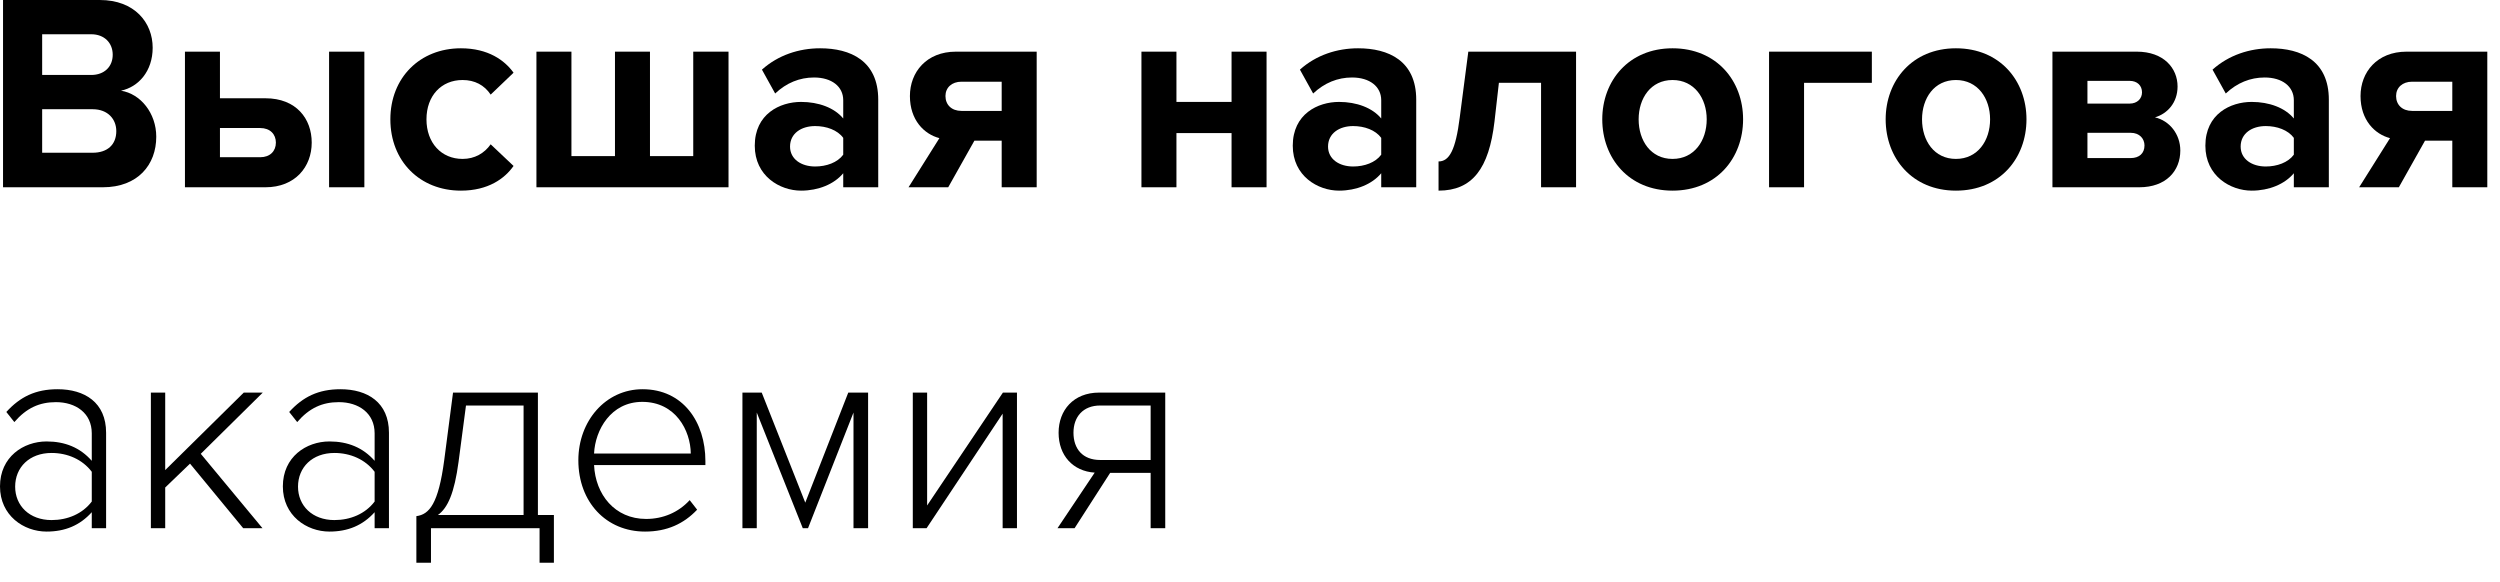
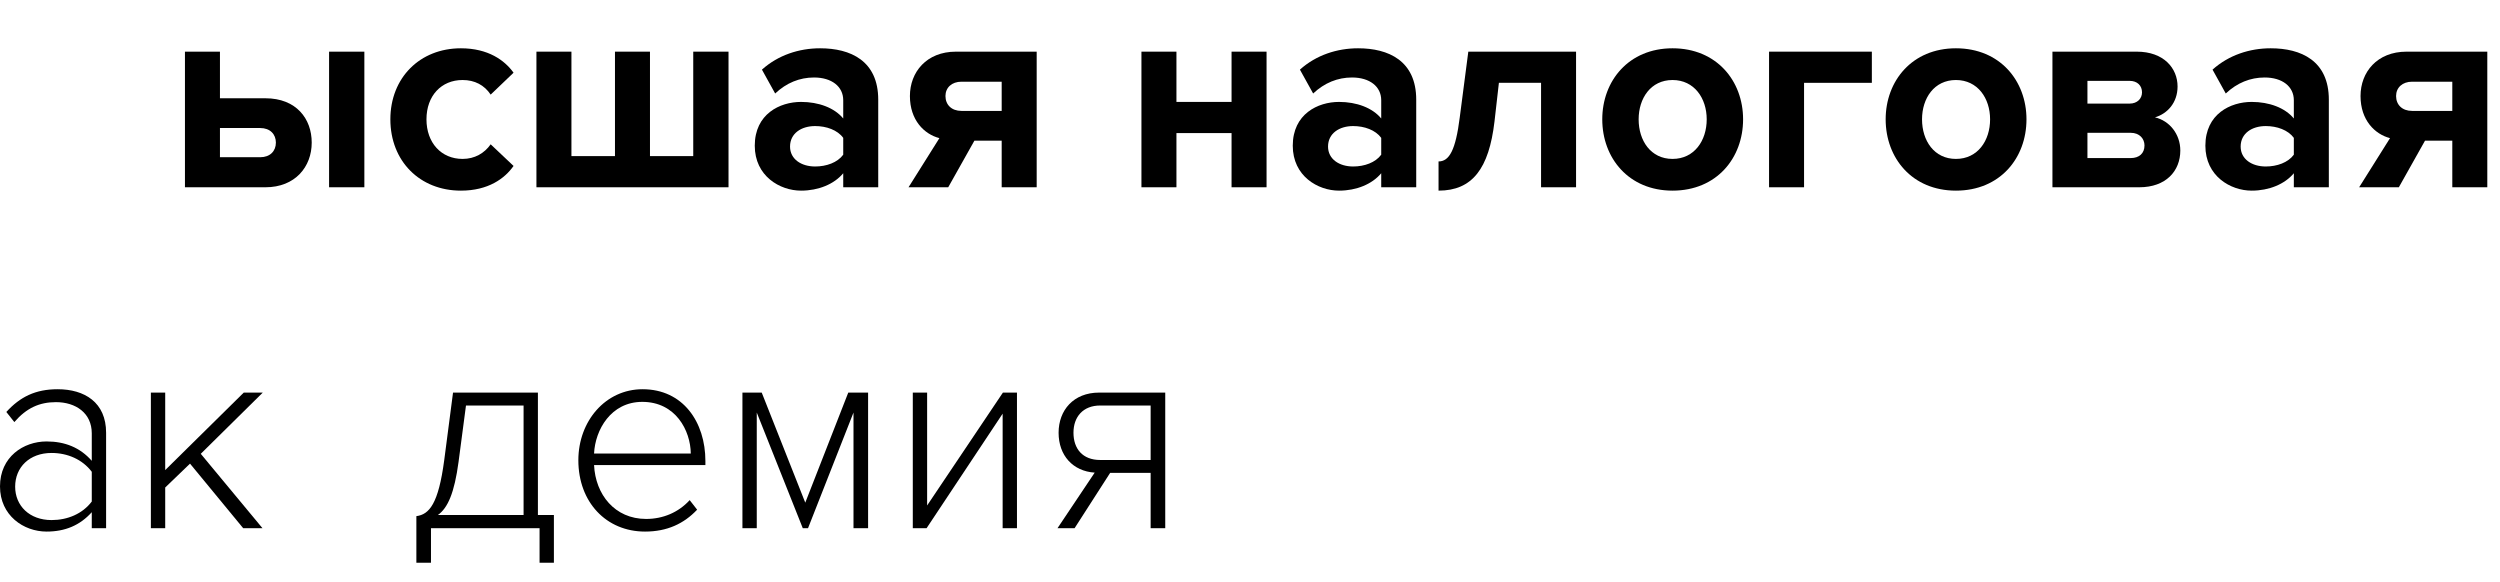
<svg xmlns="http://www.w3.org/2000/svg" width="288" height="67" viewBox="0 0 288 67" fill="none">
  <path d="M12.223 60.85V49.853C12.223 46.359 9.747 44.839 6.635 44.839C4.096 44.839 2.318 45.712 0.73 47.459L1.651 48.623C3.048 47.006 4.54 46.327 6.445 46.327C8.731 46.327 10.572 47.589 10.572 49.917V53.087C9.239 51.567 7.493 50.855 5.365 50.855C2.699 50.855 0 52.634 0 56.031C0 59.394 2.73 61.238 5.365 61.238C7.493 61.238 9.207 60.526 10.572 59.006V60.85H12.223ZM5.937 59.912C3.397 59.912 1.746 58.262 1.746 56.063C1.746 53.831 3.397 52.181 5.937 52.181C7.778 52.181 9.493 52.925 10.572 54.349V57.777C9.493 59.2 7.778 59.912 5.937 59.912Z" fill="black" />
  <path d="M30.239 60.85L23.128 52.279L30.271 45.227H28.081L19.032 54.154V45.227H17.381V60.85H19.032V56.16L21.89 53.41L28.017 60.85H30.239Z" fill="black" />
-   <path d="M44.808 60.85V49.853C44.808 46.359 42.332 44.839 39.22 44.839C36.681 44.839 34.903 45.712 33.315 47.459L34.236 48.623C35.633 47.006 37.125 46.327 39.03 46.327C41.316 46.327 43.157 47.589 43.157 49.917V53.087C41.824 51.567 40.078 50.855 37.95 50.855C35.283 50.855 32.585 52.634 32.585 56.031C32.585 59.394 35.315 61.238 37.95 61.238C40.078 61.238 41.792 60.526 43.157 59.006V60.85H44.808ZM38.522 59.912C35.982 59.912 34.331 58.262 34.331 56.063C34.331 53.831 35.982 52.181 38.522 52.181C40.363 52.181 42.078 52.925 43.157 54.349V57.777C42.078 59.2 40.363 59.912 38.522 59.912Z" fill="black" />
  <path d="M47.966 64.828H49.649V60.85H62.158V64.828H63.809V59.33H61.967V45.227H52.189L51.173 53.022C50.506 58.036 49.459 59.265 47.966 59.459V64.828ZM53.681 46.715H60.316V59.33H50.443C51.586 58.521 52.347 56.774 52.824 53.217L53.681 46.715Z" fill="black" />
  <path d="M74.309 61.238C76.849 61.238 78.785 60.332 80.309 58.715L79.452 57.615C78.15 59.038 76.373 59.782 74.436 59.782C70.817 59.782 68.594 56.968 68.436 53.572H81.262V53.119C81.262 48.623 78.69 44.839 74.023 44.839C69.769 44.839 66.626 48.494 66.626 53.022C66.626 57.842 69.832 61.238 74.309 61.238ZM79.579 52.246H68.436C68.563 49.529 70.372 46.295 73.992 46.295C77.833 46.295 79.547 49.594 79.579 52.246Z" fill="black" />
  <path d="M100.005 60.85V45.227H97.72L92.767 57.907L87.751 45.227H85.528V60.85H87.179V47.524L92.481 60.85H93.084L98.323 47.524V60.85H100.005Z" fill="black" />
  <path d="M106.741 60.85L115.504 47.653V60.85H117.155V45.227H115.535L106.805 58.23V45.227H105.154V60.85H106.741Z" fill="black" />
  <path d="M123.791 60.85L127.887 54.478H132.554V60.85H134.236V45.227H126.617C123.664 45.227 121.95 47.265 121.95 49.853C121.95 52.472 123.601 54.284 126.109 54.446L121.823 60.85H123.791ZM126.744 52.99C124.712 52.99 123.664 51.696 123.664 49.853C123.664 48.009 124.775 46.715 126.744 46.715H132.554V52.99H126.744Z" fill="black" />
-   <path d="M11.842 21.574C15.874 21.574 18.001 18.986 18.001 15.752C18.001 13.035 16.191 10.803 13.937 10.447C15.937 10.027 17.588 8.216 17.588 5.499C17.588 2.62 15.525 0 11.493 0H0.349V21.574H11.842ZM10.508 8.636H4.857V3.946H10.508C12.032 3.946 12.985 4.949 12.985 6.307C12.985 7.666 12.032 8.636 10.508 8.636ZM10.667 17.596H4.857V12.582H10.667C12.445 12.582 13.398 13.747 13.398 15.105C13.398 16.658 12.382 17.596 10.667 17.596Z" fill="black" />
  <path d="M21.306 5.951V21.574H30.576C34.005 21.574 35.91 19.213 35.91 16.431C35.91 13.682 34.132 11.321 30.576 11.321H25.338V5.951H21.306ZM29.973 14.749C31.116 14.749 31.782 15.461 31.782 16.431C31.782 17.401 31.116 18.113 29.973 18.113H25.338V14.749H29.973ZM41.974 21.574V5.951H37.91V21.574H41.974Z" fill="black" />
  <path d="M53.097 21.962C56.24 21.962 58.145 20.571 59.161 19.116L56.526 16.625C55.796 17.66 54.685 18.307 53.288 18.307C50.843 18.307 49.129 16.463 49.129 13.747C49.129 11.03 50.843 9.218 53.288 9.218C54.685 9.218 55.796 9.8 56.526 10.9L59.161 8.377C58.145 6.954 56.24 5.563 53.097 5.563C48.367 5.563 44.97 8.96 44.97 13.747C44.97 18.566 48.367 21.962 53.097 21.962Z" fill="black" />
  <path d="M79.862 5.951V17.984H74.877V5.951H70.845V17.984H65.829V5.951H61.797V21.574H83.925V5.951H79.862Z" fill="black" />
  <path d="M101.172 21.574V11.482C101.172 6.987 97.966 5.563 94.474 5.563C92.061 5.563 89.648 6.34 87.775 8.022L89.299 10.771C90.6 9.542 92.124 8.927 93.775 8.927C95.807 8.927 97.14 9.962 97.14 11.547V13.649C96.124 12.42 94.315 11.741 92.283 11.741C89.838 11.741 86.949 13.132 86.949 16.787C86.949 20.28 89.838 21.962 92.283 21.962C94.283 21.962 96.093 21.218 97.14 19.957V21.574H101.172ZM93.902 19.18C92.315 19.18 91.013 18.34 91.013 16.884C91.013 15.364 92.315 14.523 93.902 14.523C95.204 14.523 96.474 14.976 97.14 15.881V17.822C96.474 18.728 95.204 19.18 93.902 19.18Z" fill="black" />
  <path d="M109.235 21.574L112.251 16.205H115.394V21.574H119.426V5.951H110.124C106.727 5.951 104.822 8.313 104.822 11.062C104.822 13.844 106.473 15.461 108.219 15.914L104.663 21.574H109.235ZM110.759 12.776C109.616 12.776 108.917 12.065 108.917 11.062C108.917 10.092 109.648 9.412 110.759 9.412H115.394V12.776H110.759Z" fill="black" />
  <path d="M135.526 21.574V15.331H141.875V21.574H145.907V5.951H141.875V11.741H135.526V5.951H131.494V21.574H135.526Z" fill="black" />
  <path d="M163.149 21.574V11.482C163.149 6.987 159.942 5.563 156.45 5.563C154.037 5.563 151.624 6.34 149.751 8.022L151.275 10.771C152.577 9.542 154.101 8.927 155.752 8.927C157.783 8.927 159.117 9.962 159.117 11.547V13.649C158.101 12.42 156.291 11.741 154.259 11.741C151.815 11.741 148.926 13.132 148.926 16.787C148.926 20.28 151.815 21.962 154.259 21.962C156.26 21.962 158.069 21.218 159.117 19.957V21.574H163.149ZM155.879 19.18C154.291 19.18 152.99 18.34 152.99 16.884C152.99 15.364 154.291 14.523 155.879 14.523C157.18 14.523 158.45 14.976 159.117 15.881V17.822C158.45 18.728 157.18 19.18 155.879 19.18Z" fill="black" />
  <path d="M165.72 21.962C169.625 21.962 171.53 19.407 172.165 14.005L172.673 9.542H177.53V21.574H181.562V5.951H169.149L168.164 13.52C167.688 17.305 166.958 18.598 165.72 18.598V21.962Z" fill="black" />
  <path d="M192.676 21.962C197.756 21.962 200.804 18.21 200.804 13.747C200.804 9.315 197.756 5.563 192.676 5.563C187.628 5.563 184.581 9.315 184.581 13.747C184.581 18.21 187.628 21.962 192.676 21.962ZM192.676 18.307C190.168 18.307 188.771 16.205 188.771 13.747C188.771 11.321 190.168 9.218 192.676 9.218C195.184 9.218 196.613 11.321 196.613 13.747C196.613 16.205 195.184 18.307 192.676 18.307Z" fill="black" />
  <path d="M215.637 5.951H203.795V21.574H207.827V9.542H215.637V5.951Z" fill="black" />
  <path d="M225.323 21.962C230.402 21.962 233.45 18.21 233.45 13.747C233.45 9.315 230.402 5.563 225.323 5.563C220.275 5.563 217.228 9.315 217.228 13.747C217.228 18.21 220.275 21.962 225.323 21.962ZM225.323 18.307C222.815 18.307 221.418 16.205 221.418 13.747C221.418 11.321 222.815 9.218 225.323 9.218C227.831 9.218 229.259 11.321 229.259 13.747C229.259 16.205 227.831 18.307 225.323 18.307Z" fill="black" />
  <path d="M246.442 21.574C249.522 21.574 251.172 19.698 251.172 17.337C251.172 15.461 249.934 13.908 248.252 13.52C249.68 13.1 250.855 11.838 250.855 9.962C250.855 7.86 249.268 5.951 246.156 5.951H236.441V21.574H246.442ZM245.458 18.21H240.473V15.299H245.458C246.474 15.299 247.045 15.978 247.045 16.755C247.045 17.66 246.442 18.21 245.458 18.21ZM245.331 11.935H240.473V9.315H245.331C246.22 9.315 246.76 9.865 246.76 10.641C246.76 11.353 246.22 11.935 245.331 11.935Z" fill="black" />
  <path d="M268.282 21.574V11.482C268.282 6.987 265.076 5.563 261.583 5.563C259.171 5.563 256.758 6.34 254.885 8.022L256.408 10.771C257.71 9.542 259.234 8.927 260.885 8.927C262.917 8.927 264.25 9.962 264.25 11.547V13.649C263.234 12.42 261.425 11.741 259.393 11.741C256.948 11.741 254.059 13.132 254.059 16.787C254.059 20.28 256.948 21.962 259.393 21.962C261.393 21.962 263.203 21.218 264.25 19.957V21.574H268.282ZM261.012 19.18C259.425 19.18 258.123 18.34 258.123 16.884C258.123 15.364 259.425 14.523 261.012 14.523C262.314 14.523 263.583 14.976 264.25 15.881V17.822C263.583 18.728 262.314 19.18 261.012 19.18Z" fill="black" />
  <path d="M276.346 21.574L279.362 16.205H282.505V21.574H286.537V5.951H277.235C273.838 5.951 271.933 8.313 271.933 11.062C271.933 13.844 273.584 15.461 275.33 15.914L271.774 21.574H276.346ZM277.87 12.776C276.727 12.776 276.029 12.065 276.029 11.062C276.029 10.092 276.759 9.412 277.87 9.412H282.505V12.776H277.87Z" fill="black" />
</svg>